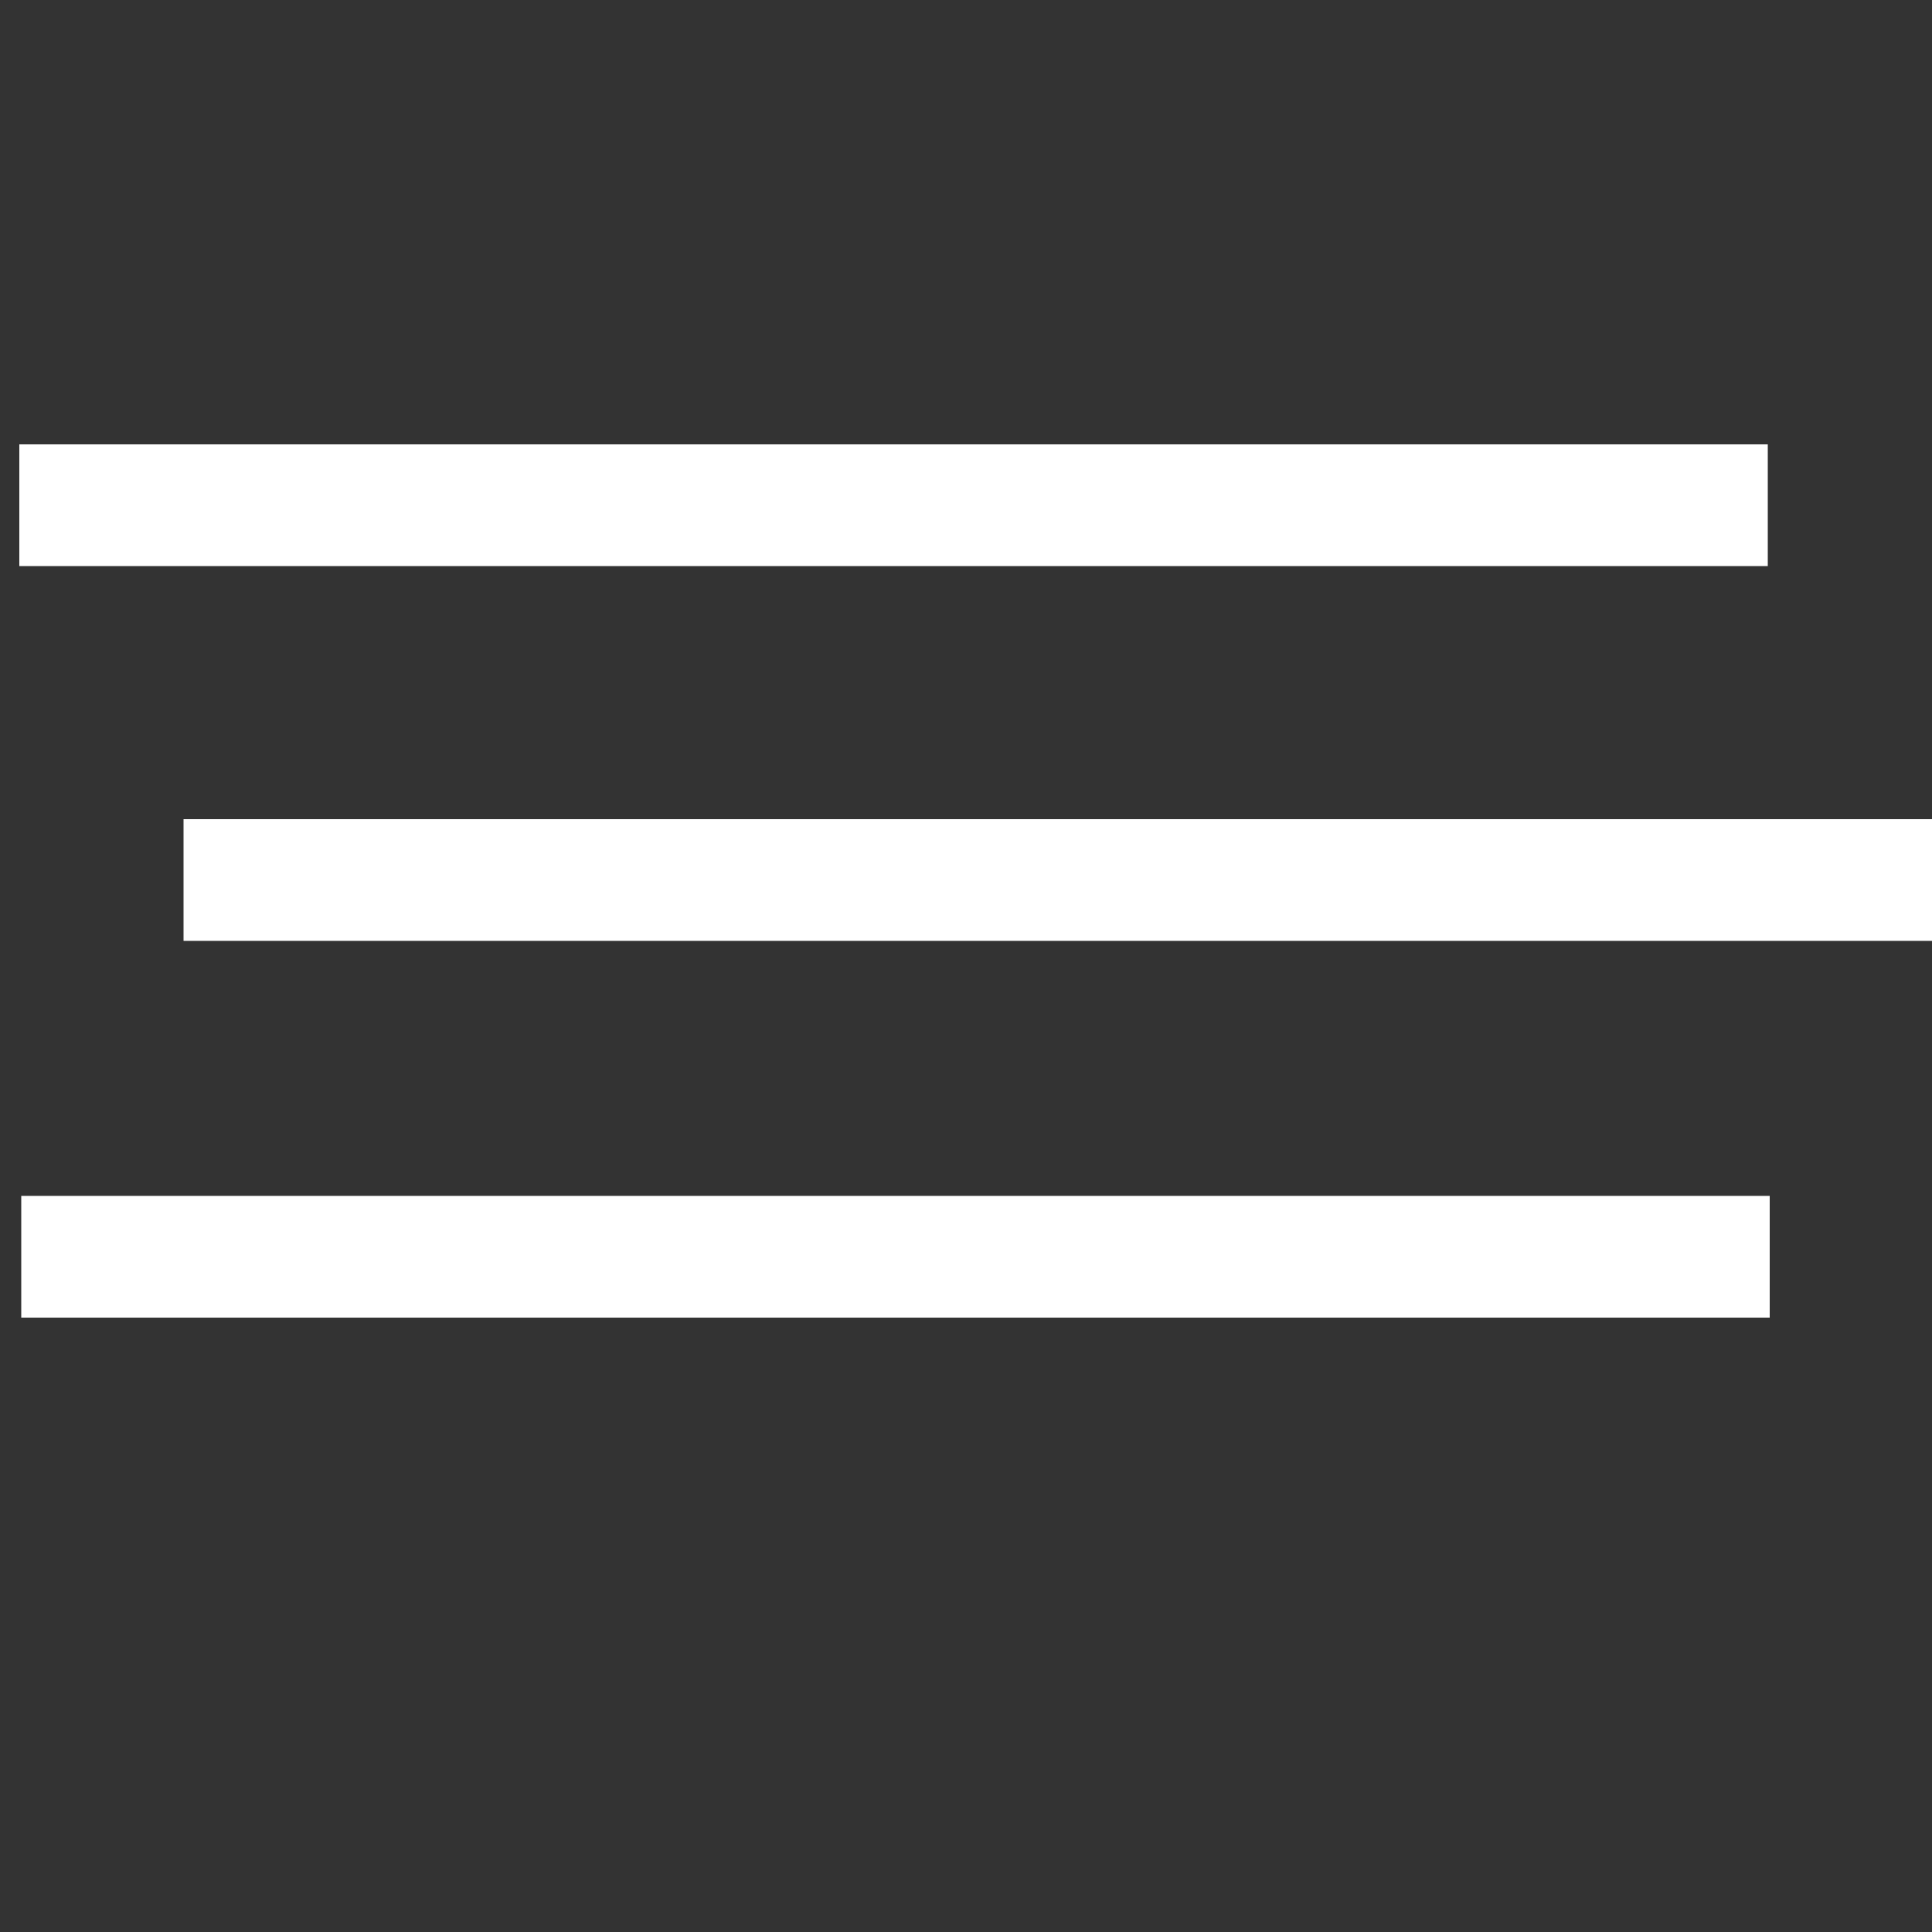
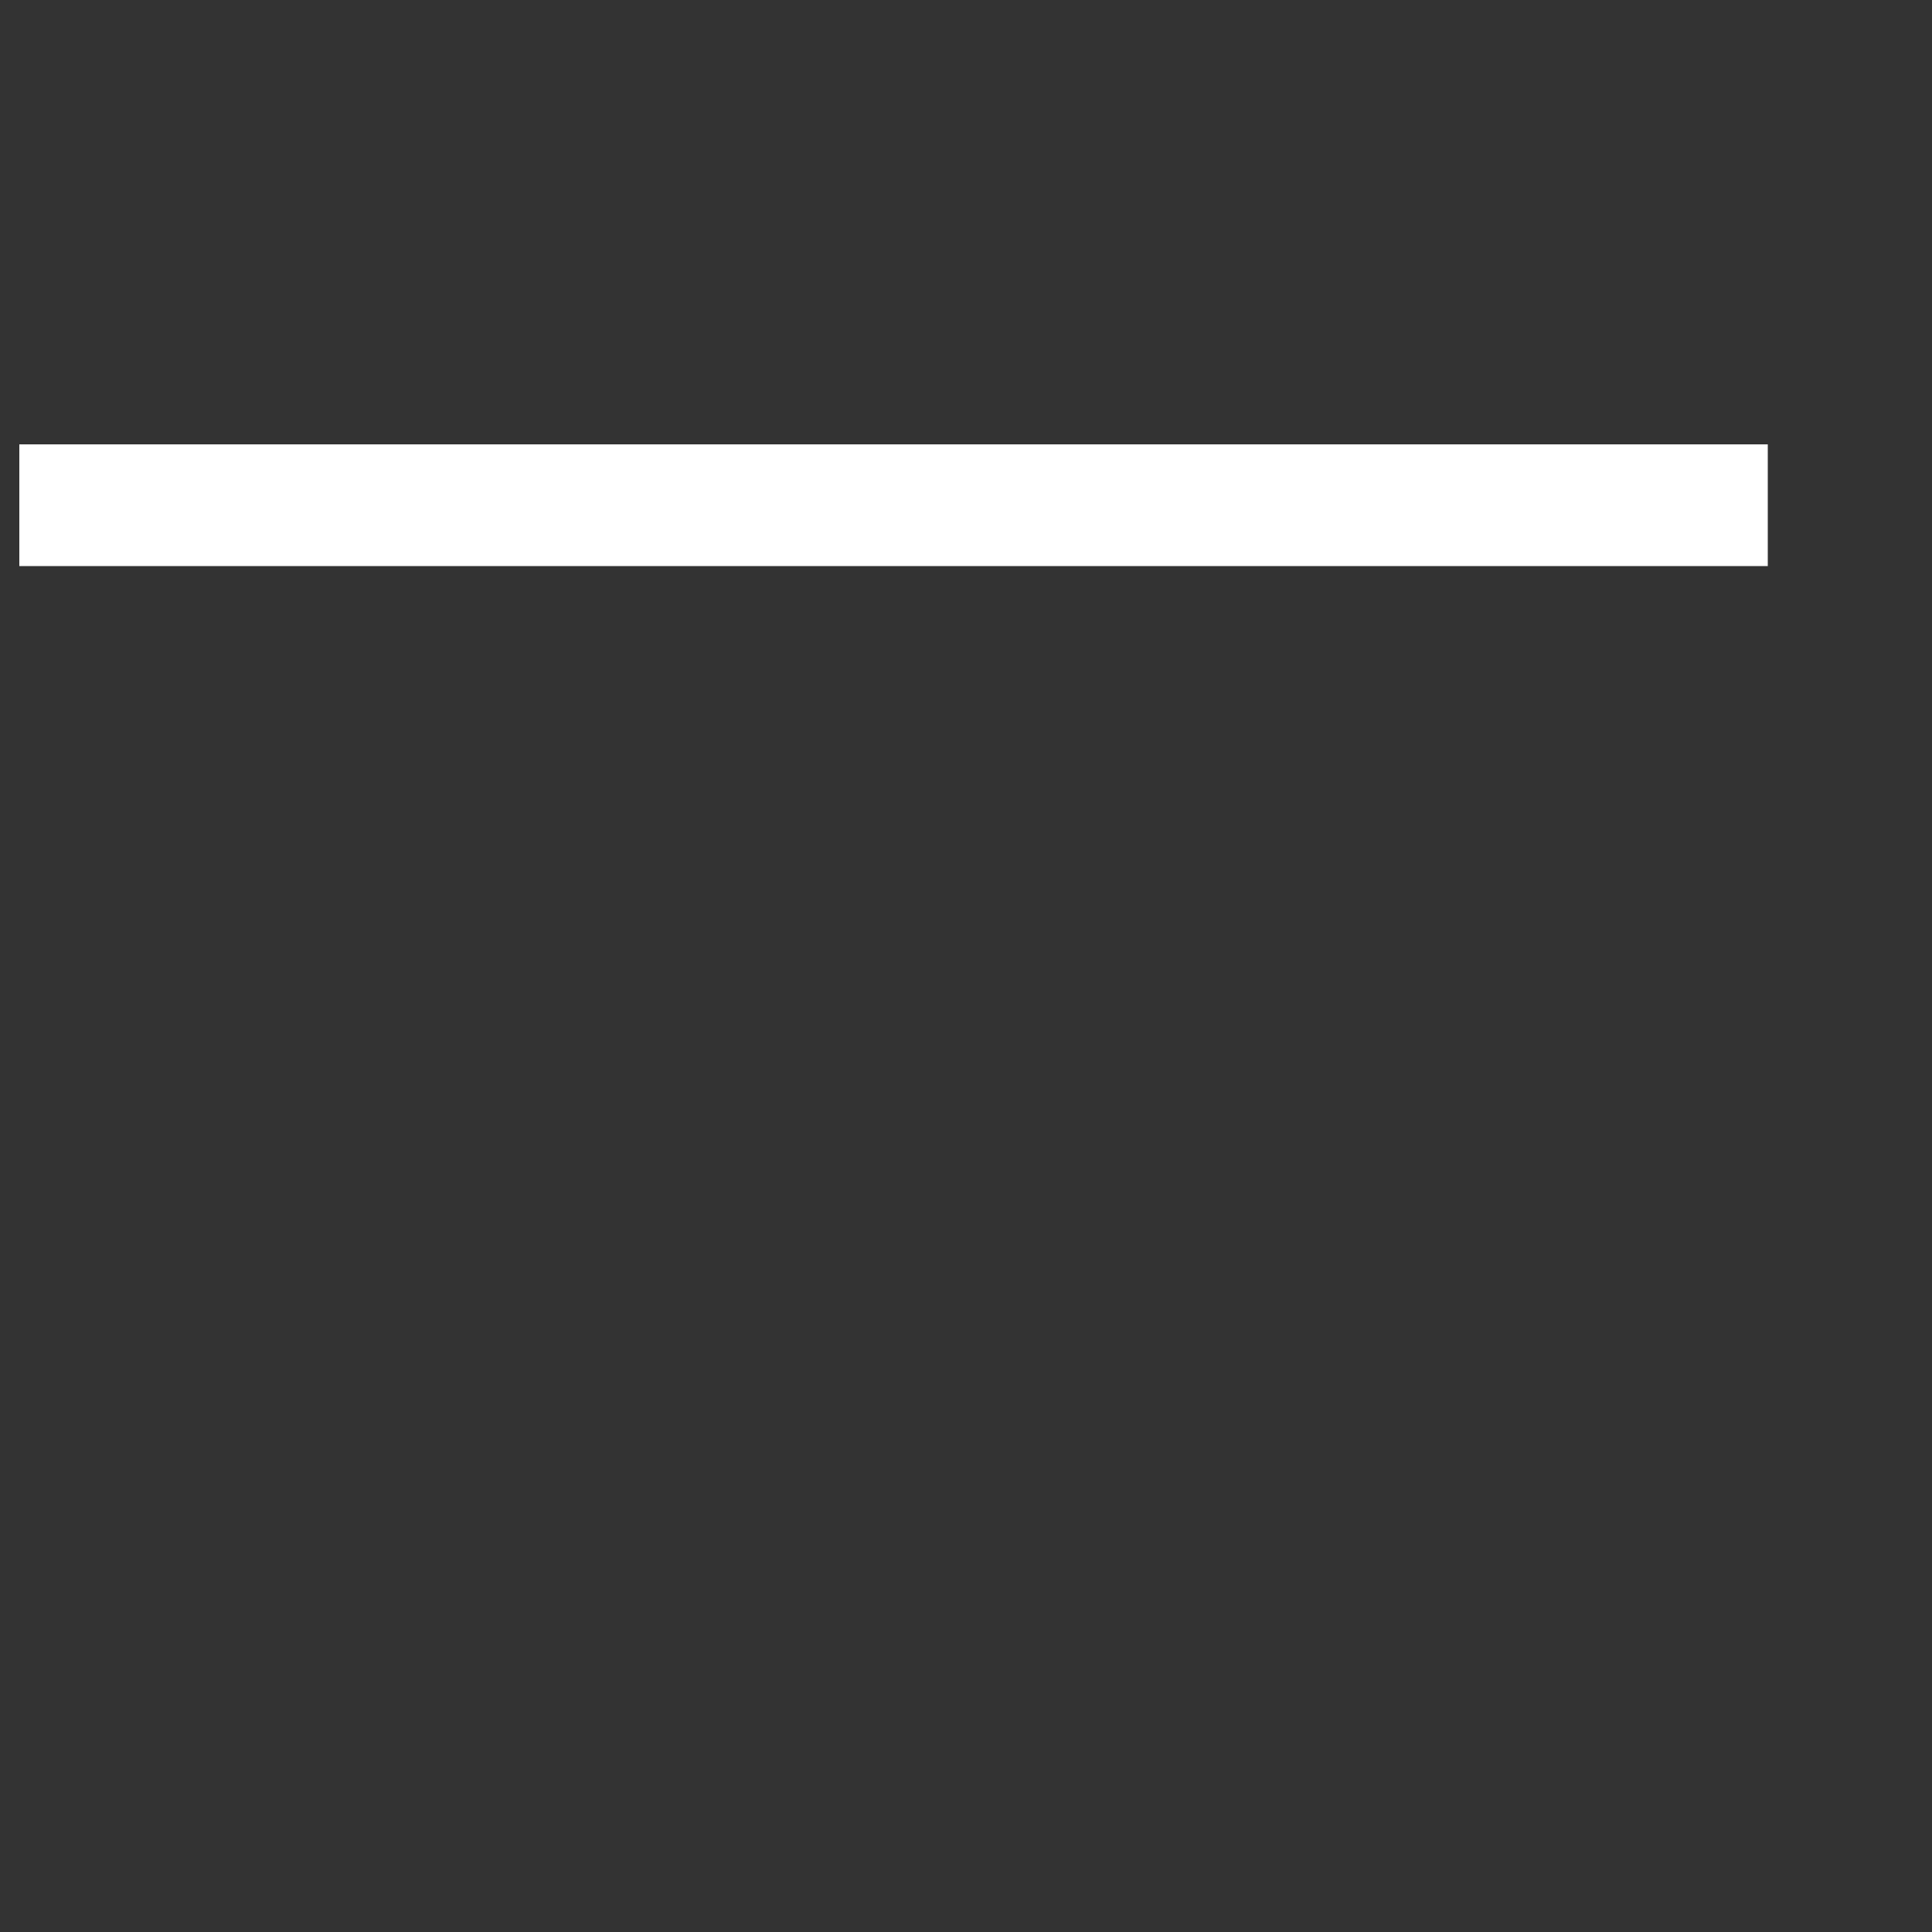
<svg xmlns="http://www.w3.org/2000/svg" id="Слой_1" x="0px" y="0px" viewBox="0 0 100 100" style="enable-background:new 0 0 100 100;" xml:space="preserve">
  <rect x="0" y="0" width="100" height="100" fill="#333333" stroke="none" />
  <style type="text/css"> .st0{fill:#FFFFFF;} </style>
  <rect x="1" y="23" class="st0" width="90.5" height="6.3" />
-   <rect x="9.5" y="42.4" class="st0" width="90.5" height="6.3" />
-   <rect x="1.1" y="61.9" class="st0" width="90.5" height="6.3" />
</svg>